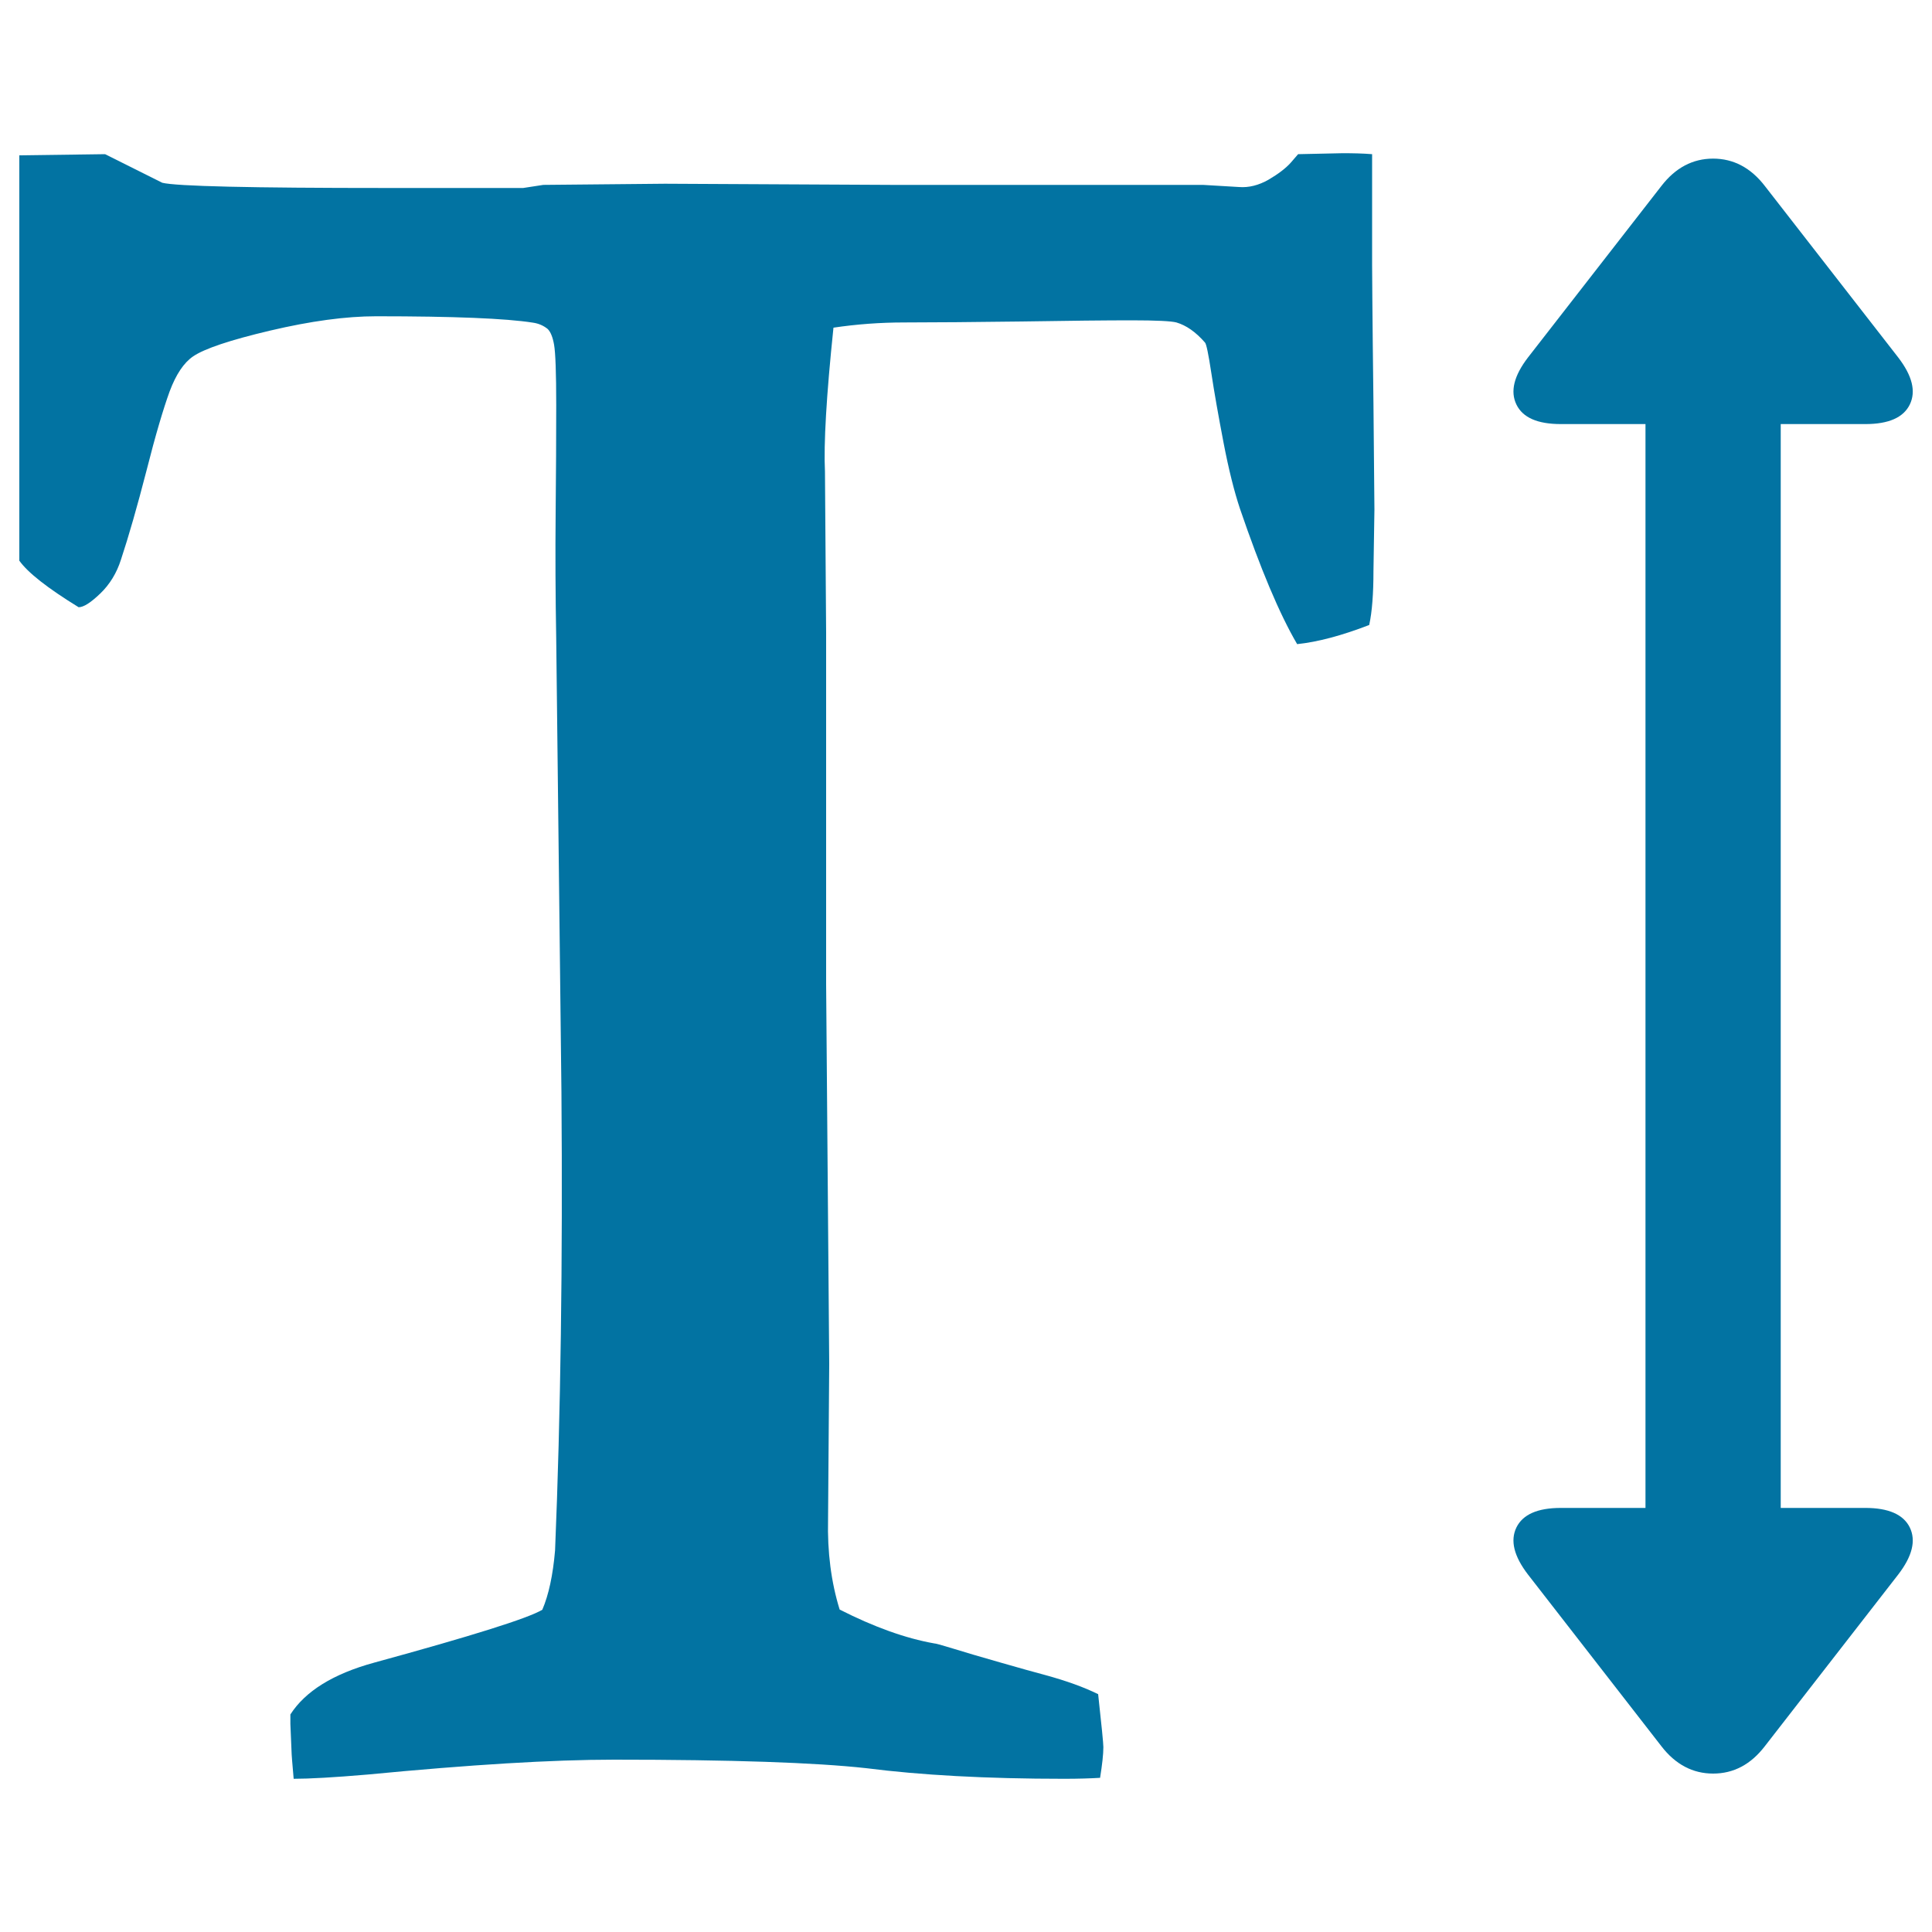
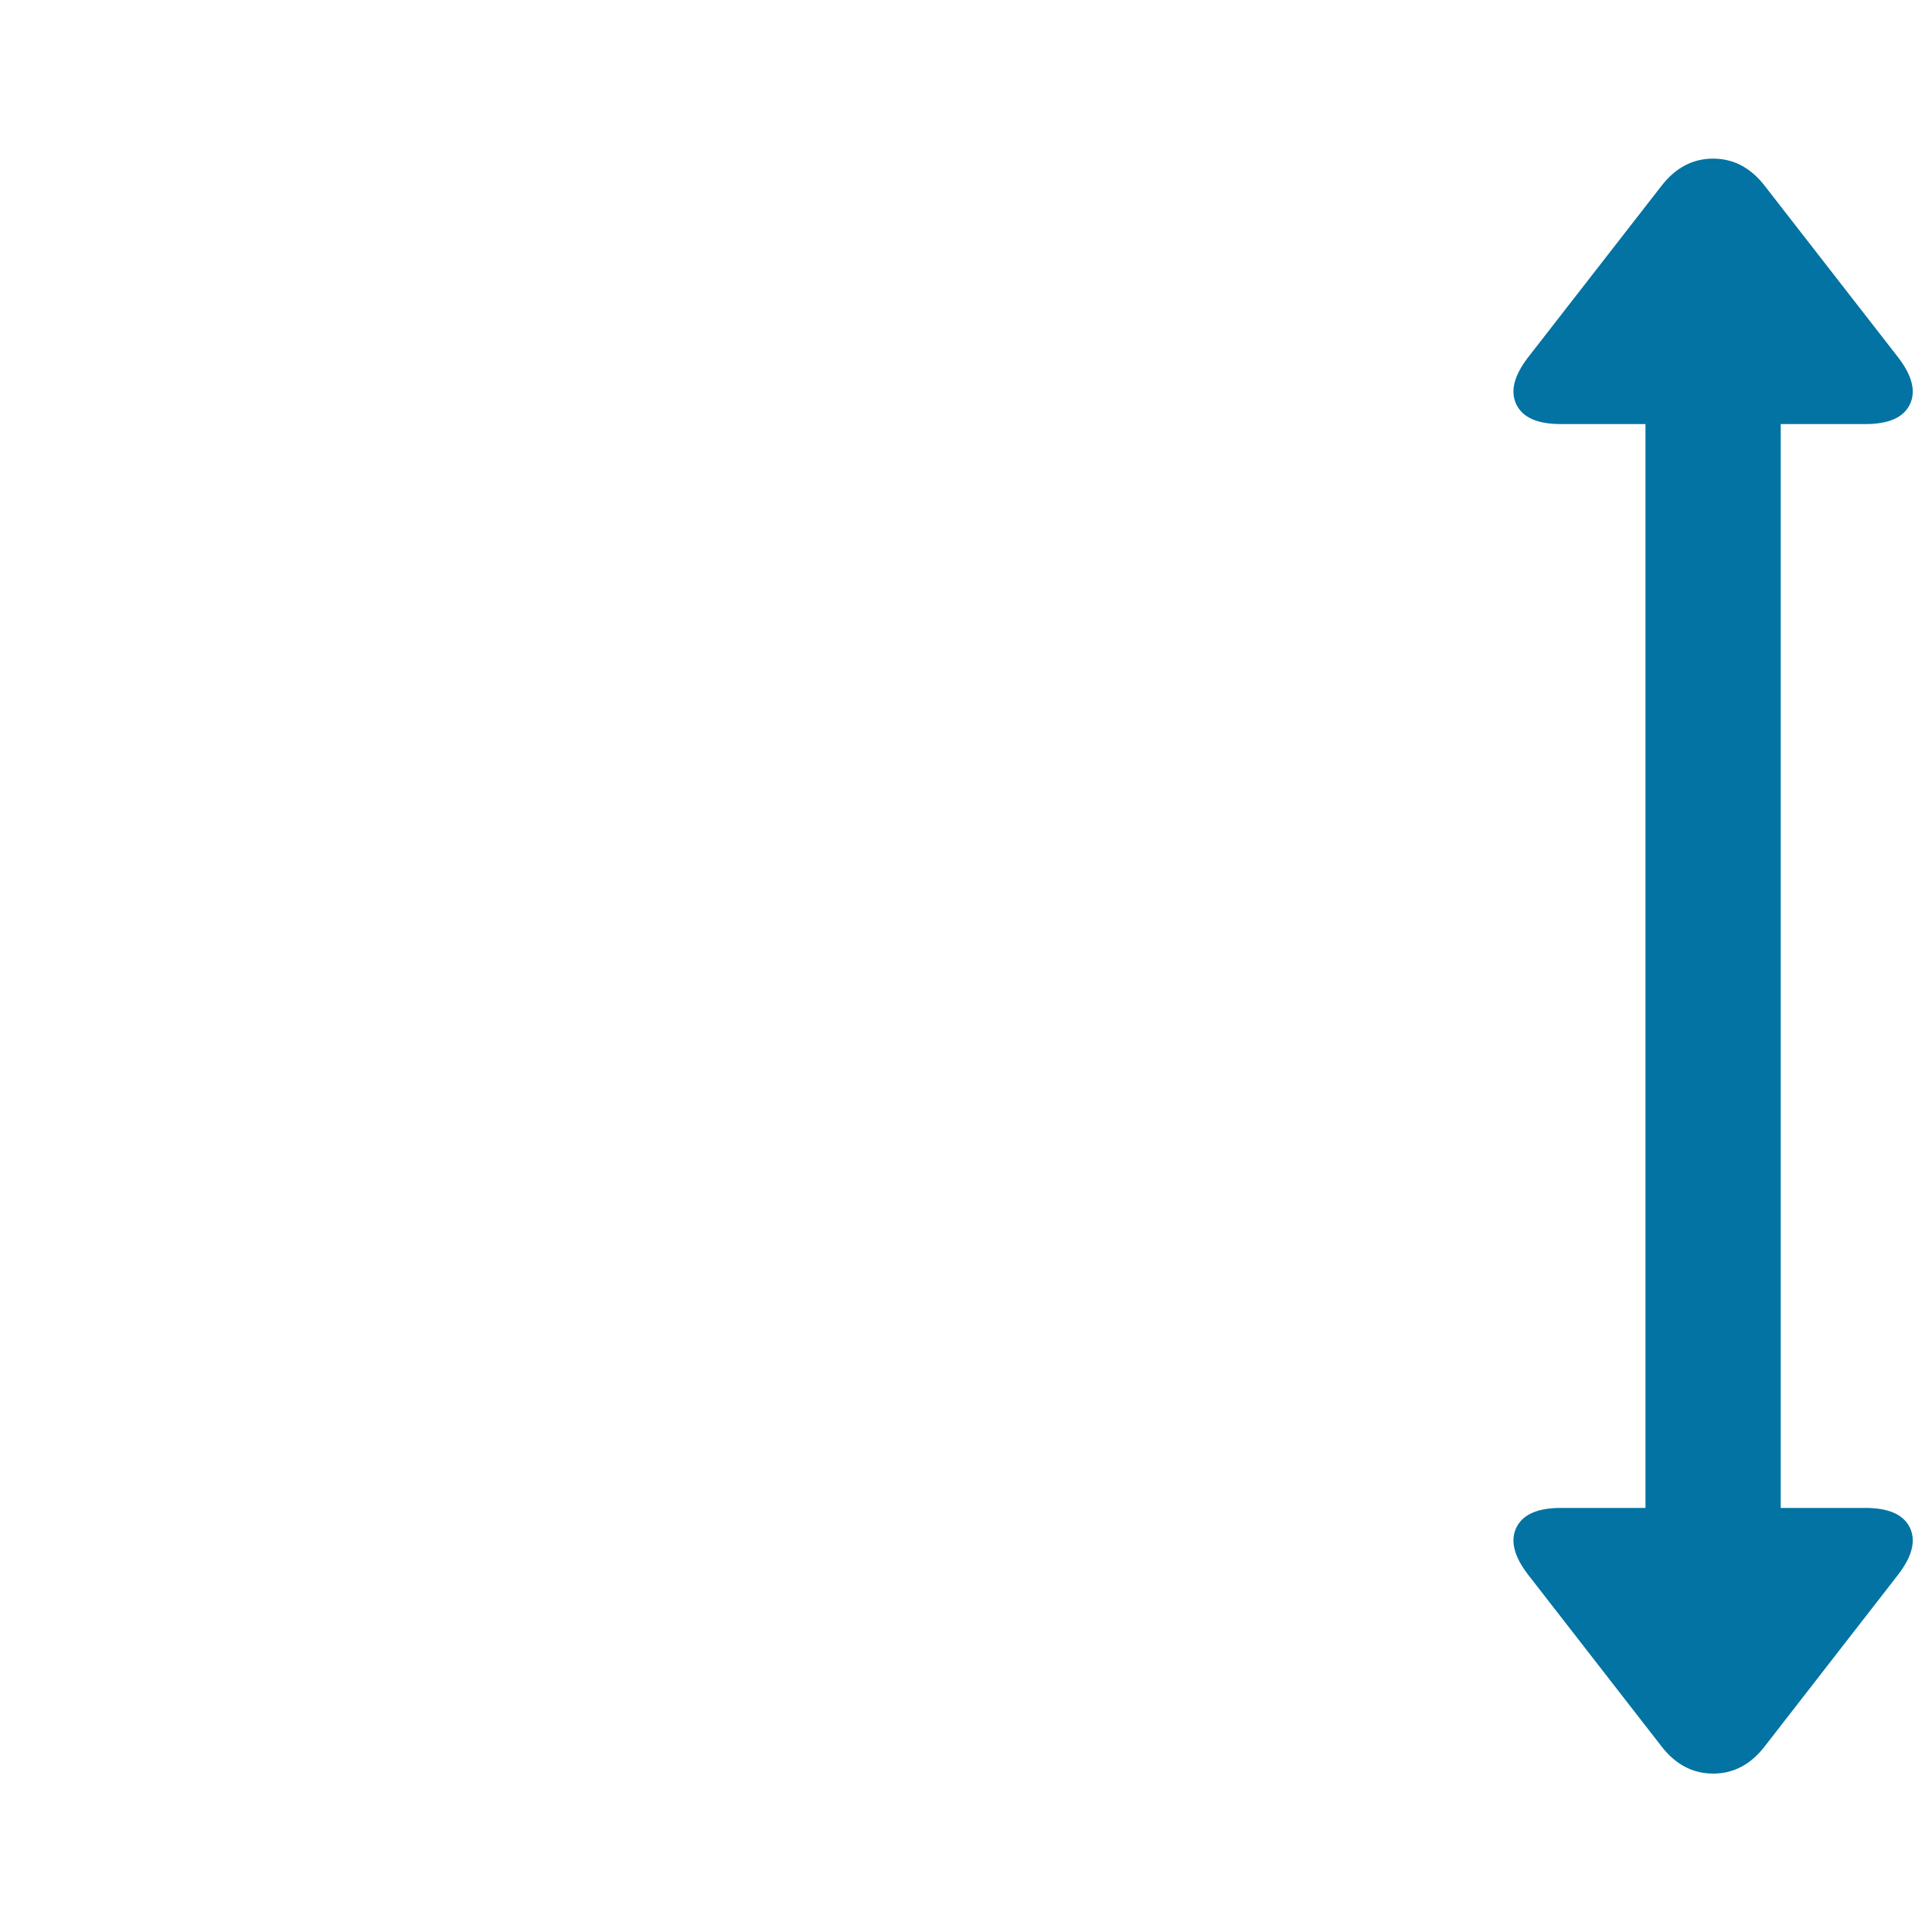
<svg xmlns="http://www.w3.org/2000/svg" viewBox="0 0 1000 1000" style="fill:#0273a2">
  <title>Text Height Adjustment SVG icon</title>
  <g>
    <g>
-       <path d="M710.2,137V79.8c-4.8-0.4-9.9-0.5-15.3-0.5l-23,0.5l-3.8,4.4c-2.6,2.9-6.4,5.8-11.5,8.8c-5.1,2.9-10.2,4.2-15.3,3.8l-18.6-1.1H462l-117.8-0.6l-63,0.6l-10.4,1.6h-71.2c-69.8,0-108.3-0.9-115.6-2.7L54.4,79.8L10,80.4v47.1v162.7c4.4,6.2,14.6,14.2,30.7,24.1c2.6,0,6.3-2.4,11.2-7.1c4.9-4.7,8.5-10.6,10.7-17.5c4-12.1,8.4-27.4,13.2-46c4.7-18.6,8.8-32.3,12-41.1c3.3-8.8,7.3-14.8,12.1-18.1c5.8-4,19.2-8.5,40-13.4c20.8-4.9,39.1-7.4,54.8-7.4c40.2,0,67.2,1.1,81.1,3.3c2.9,0.4,5.5,1.5,7.7,3.3c1.5,1.5,2.6,4.2,3.3,8.2c0.7,4,1.1,14.4,1.1,31.2c0,16.8-0.1,35.5-0.3,56.2c-0.2,20.6-0.1,42.3,0.3,64.9l2.7,234.5c0.7,88-0.4,167.1-3.3,237.2c-1.1,12.8-3.3,23-6.6,30.7c-7.3,4.4-36.3,13.5-87.1,27.4c-21.2,5.8-35.6,14.8-43.3,26.8v4.9l0.6,14.2c0,1.5,0.4,6.2,1.1,14.2c8,0,20.8-0.7,38.3-2.2c53-5.1,95.5-7.7,127.6-7.7c60.6,0,104.1,1.5,130.4,4.4c28.1,3.6,62.3,5.5,102.5,5.5c7.3,0,13.5-0.2,18.6-0.5c1.1-6.9,1.7-12.2,1.7-15.9c0-1.8-0.9-11-2.7-27.4c-7.3-3.6-16.4-6.9-27.4-9.9c-5.5-1.5-13.3-3.6-23.6-6.6c-10.2-2.9-18.3-5.3-24.1-7.1c-5.8-1.8-9.1-2.7-9.9-2.7c-14.6-2.6-30.9-8.4-48.8-17.5c-4.4-14.2-6.4-29.8-6-46.6l0.6-80.5l-1.6-196.7V327.4l-0.6-83.3c-0.7-14.2,0.7-39.1,4.4-74.5c12-1.8,24.3-2.7,36.7-2.7c15.7,0,36-0.2,60.8-0.5c24.8-0.4,43.7-0.6,56.7-0.6c13,0,20.7,0.4,23.3,1.1c5.1,1.5,10,4.9,14.8,10.4c0.7,0.7,1.8,6,3.3,15.9c1.5,9.9,3.6,21.8,6.3,35.9c2.7,14.1,5.6,25.5,8.5,34.2c10.6,31,20.4,54.4,29.6,70.1c10.6-1.1,23-4.4,37.3-9.9c1.5-6.9,2.2-16.3,2.2-27.9l0.5-31.8l-0.5-54.8C710.3,161.1,710.2,137,710.2,137z" />
      <path d="M965.5,780.5h-43.8v-561h43.8c12.1,0,19.7-3.4,23-10.1c3.3-6.8,1.3-14.9-6-24.4l-69-88.7c-7.3-9.5-16.3-14.2-26.8-14.2s-19.5,4.7-26.8,14.2l-69,88.7c-7.3,9.5-9.3,17.6-6,24.4c3.3,6.8,11,10.1,23,10.1h43.8v561h-43.8c-12.1,0-19.7,3.4-23,10.1c-3.3,6.8-1.3,14.9,6,24.4l69,88.8c7.3,9.5,16.3,14.2,26.8,14.2c10.6,0,19.5-4.7,26.8-14.2l69-88.8c7.3-9.5,9.3-17.6,6-24.4C985.2,783.9,977.5,780.5,965.5,780.5z" />
    </g>
  </g>
</svg>